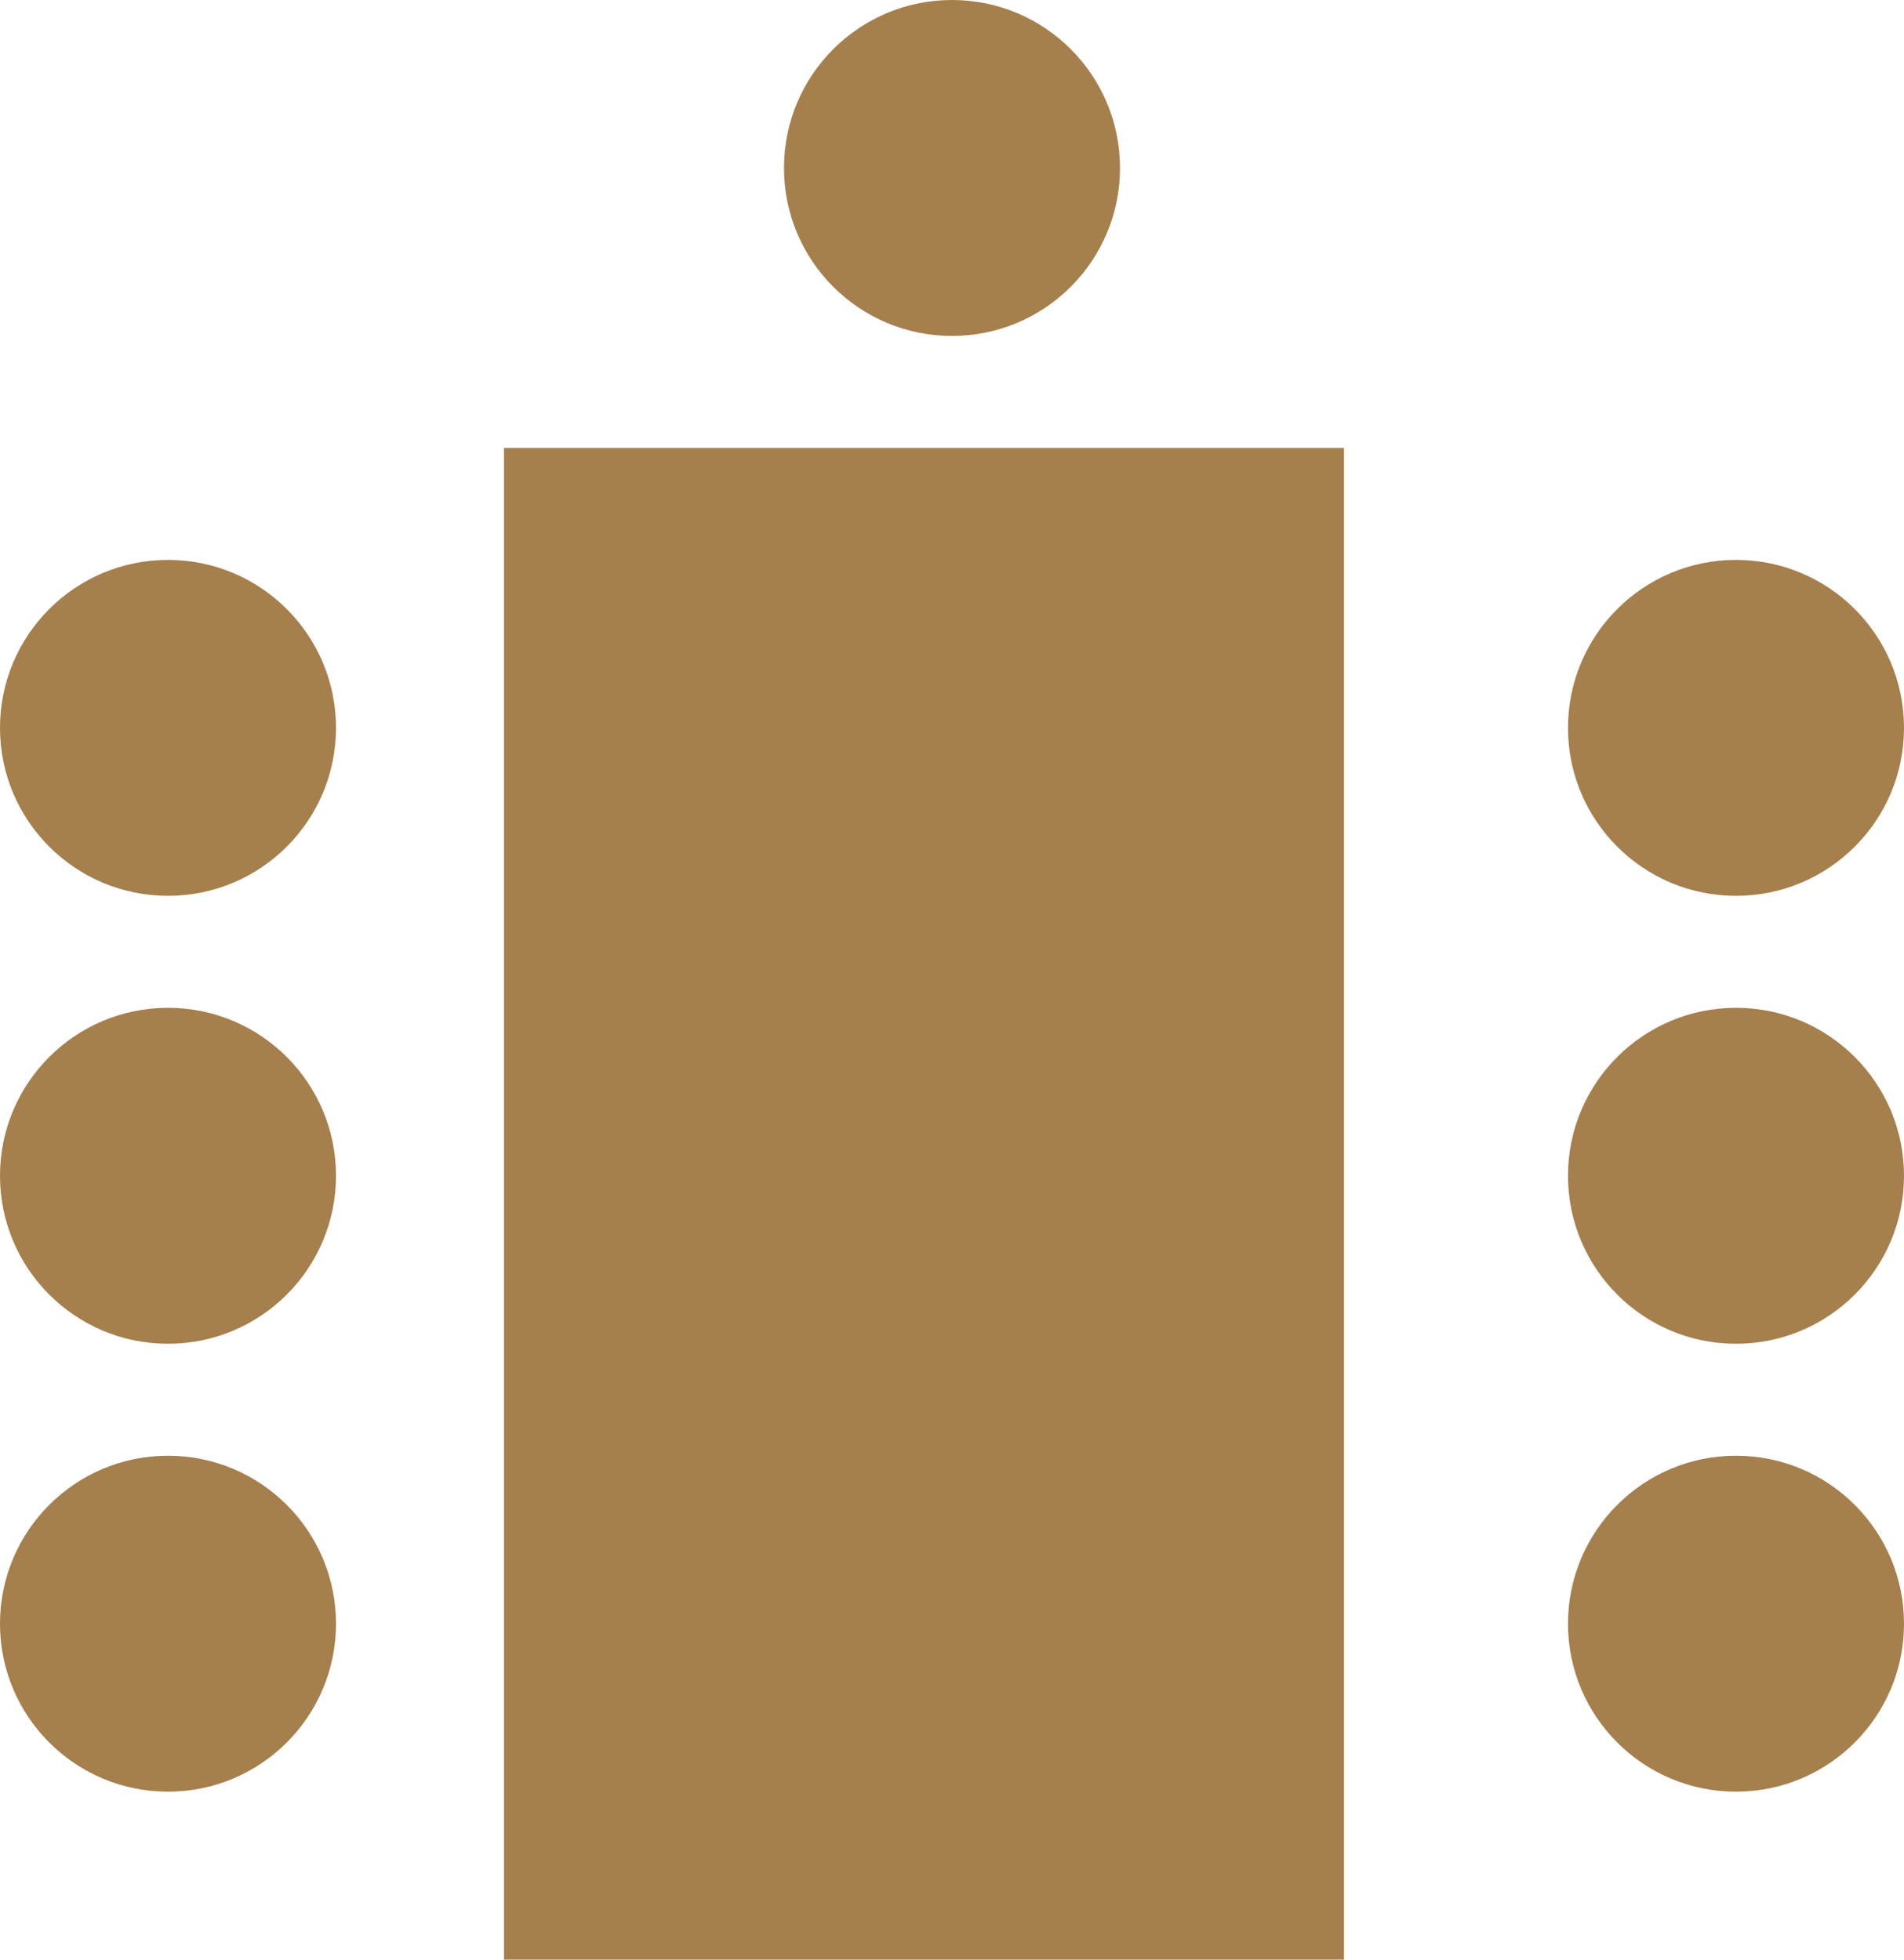
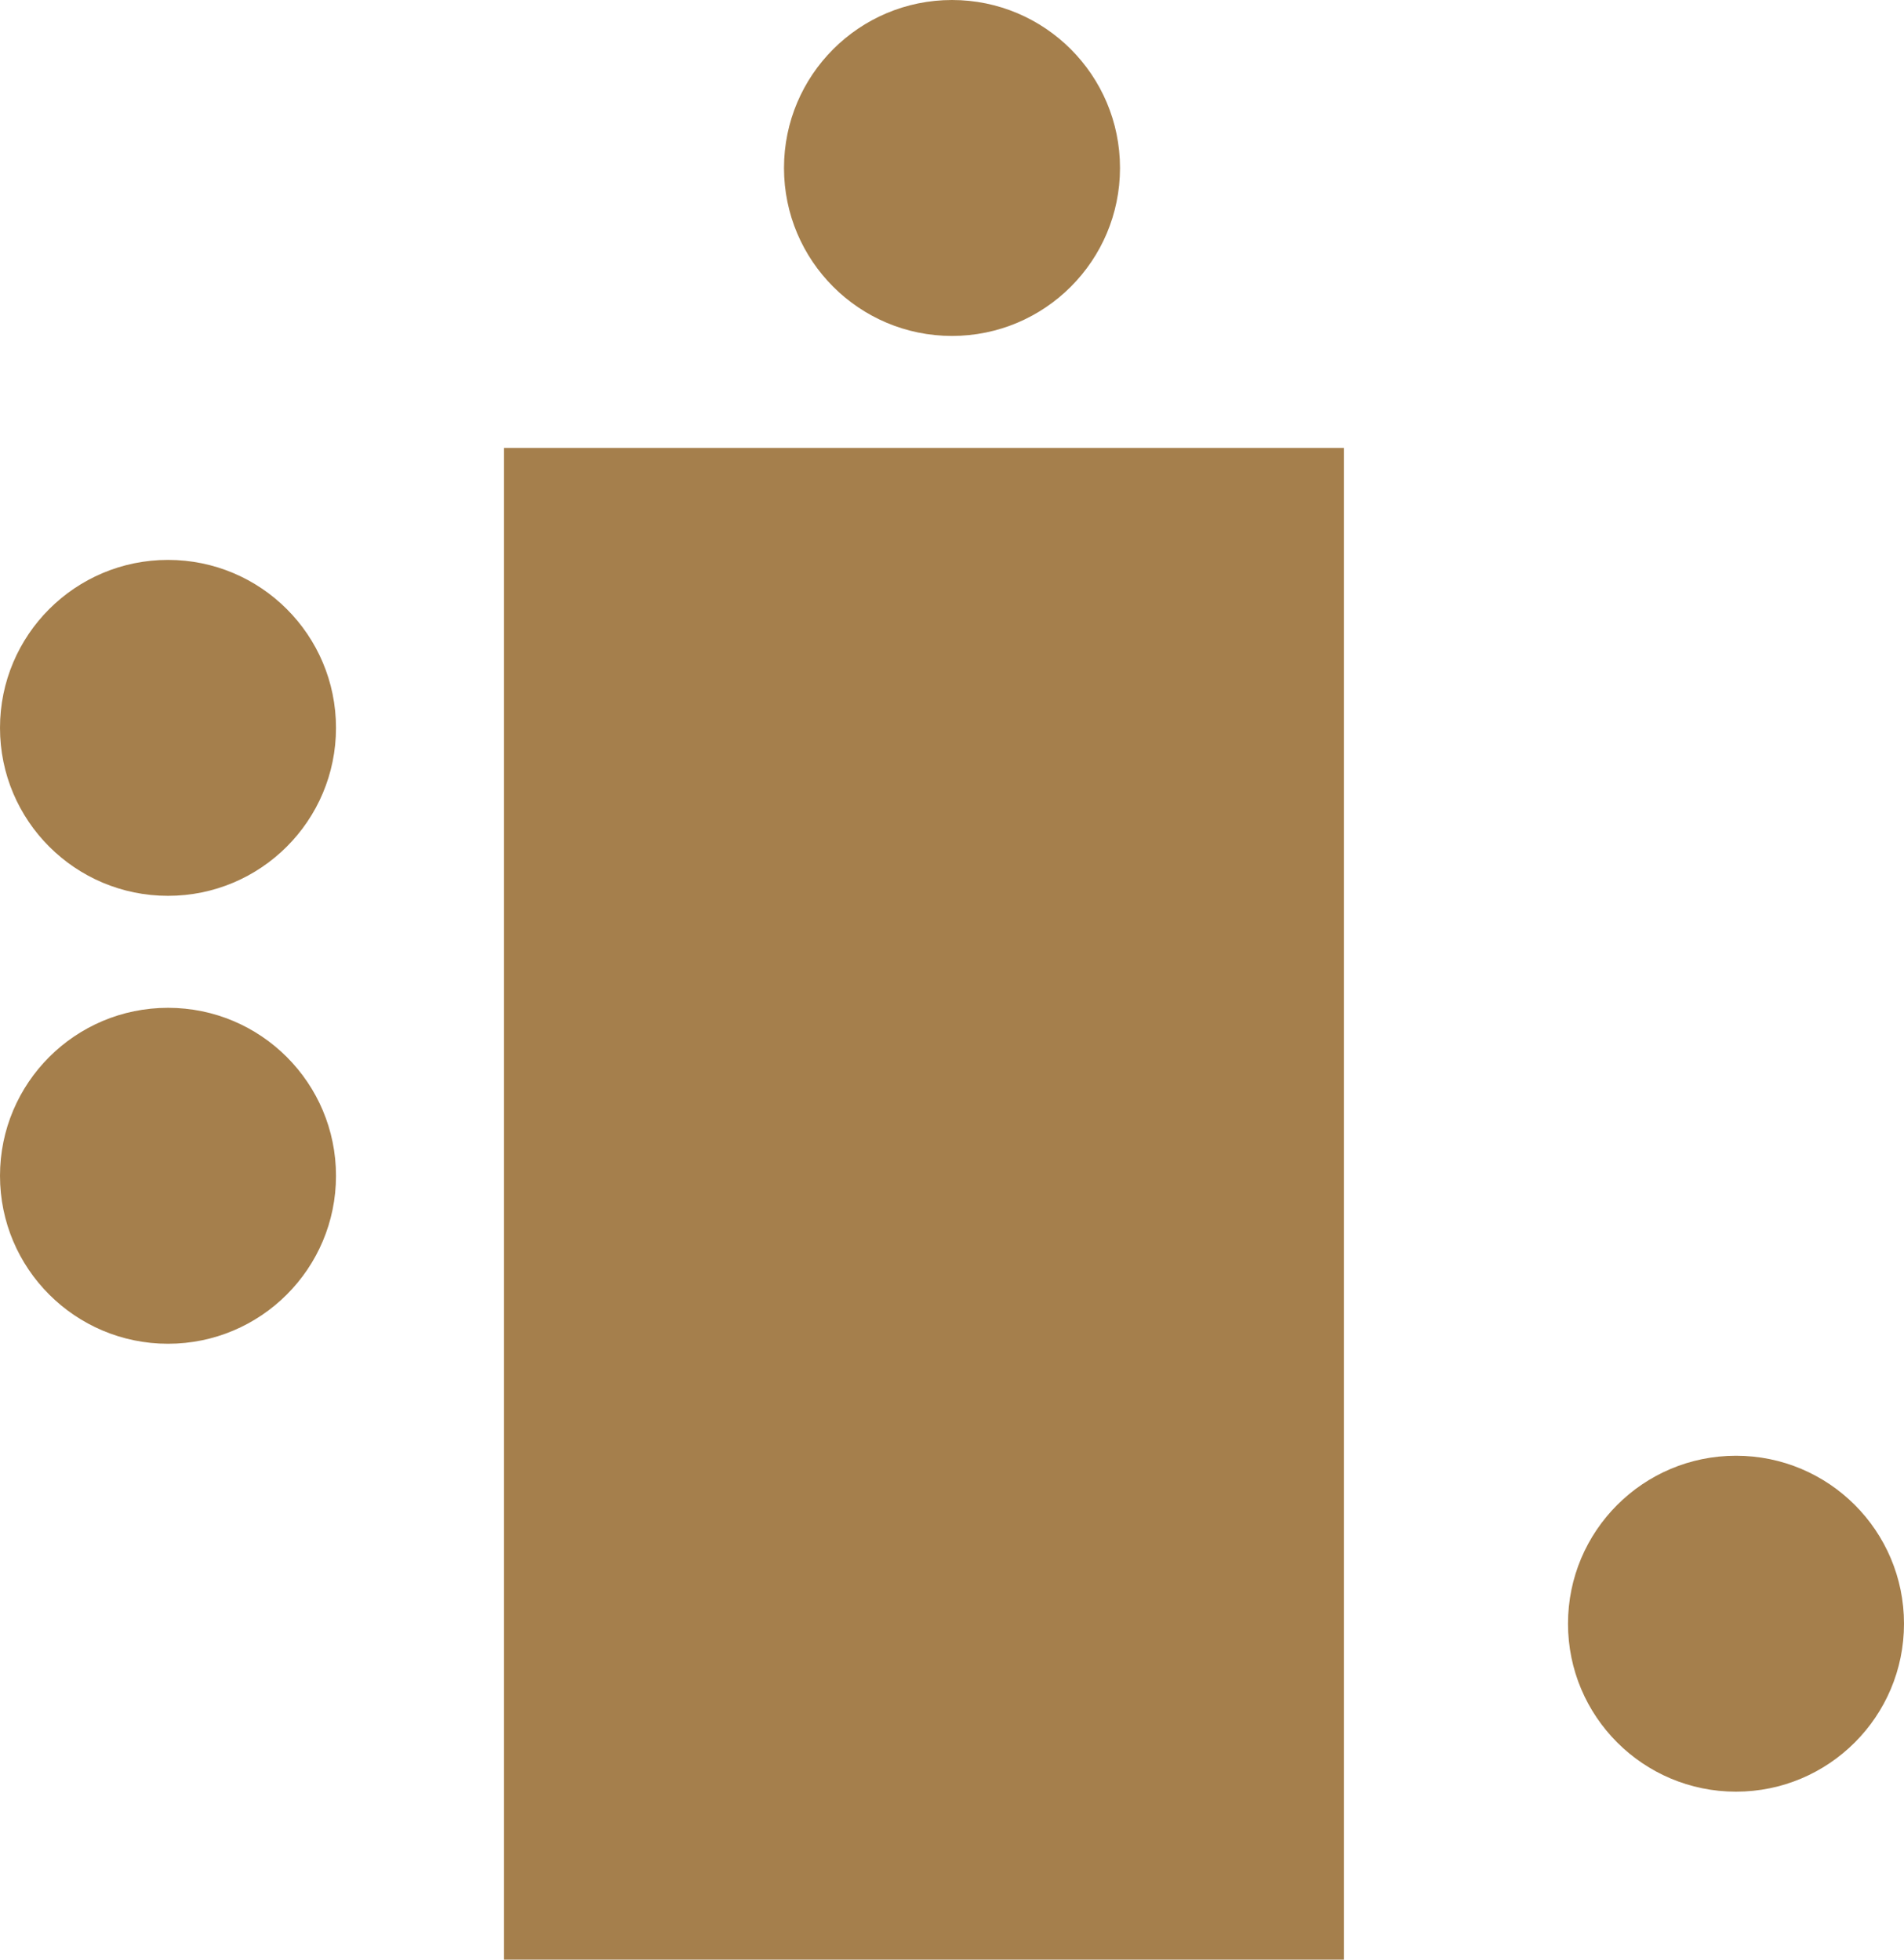
<svg xmlns="http://www.w3.org/2000/svg" width="34" height="35" viewBox="0 0 34 35">
  <g id="Gruppe_321" data-name="Gruppe 321" transform="translate(-1102 -2718)">
-     <circle id="Ellipse_17" data-name="Ellipse 17" cx="3" cy="3" r="3" transform="translate(1130 2728)" fill="#a57f4c" />
    <circle id="Ellipse_33" data-name="Ellipse 33" cx="3" cy="3" r="3" transform="translate(1116 2718)" fill="#a57f4c" />
    <circle id="Ellipse_32" data-name="Ellipse 32" cx="3" cy="3" r="3" transform="translate(1102 2728)" fill="#a57f4c" />
-     <circle id="Ellipse_25" data-name="Ellipse 25" cx="3" cy="3" r="3" transform="translate(1130 2736)" fill="#a57f4c" />
    <circle id="Ellipse_31" data-name="Ellipse 31" cx="3" cy="3" r="3" transform="translate(1102 2736)" fill="#a57f4c" />
    <circle id="Ellipse_29" data-name="Ellipse 29" cx="3" cy="3" r="3" transform="translate(1130 2744)" fill="#a57f4c" />
-     <circle id="Ellipse_30" data-name="Ellipse 30" cx="3" cy="3" r="3" transform="translate(1102 2744)" fill="#a57f4c" />
    <rect id="Rechteck_339" data-name="Rechteck 339" width="15" height="27" transform="translate(1111 2726)" fill="#a57f4c" />
  </g>
</svg>